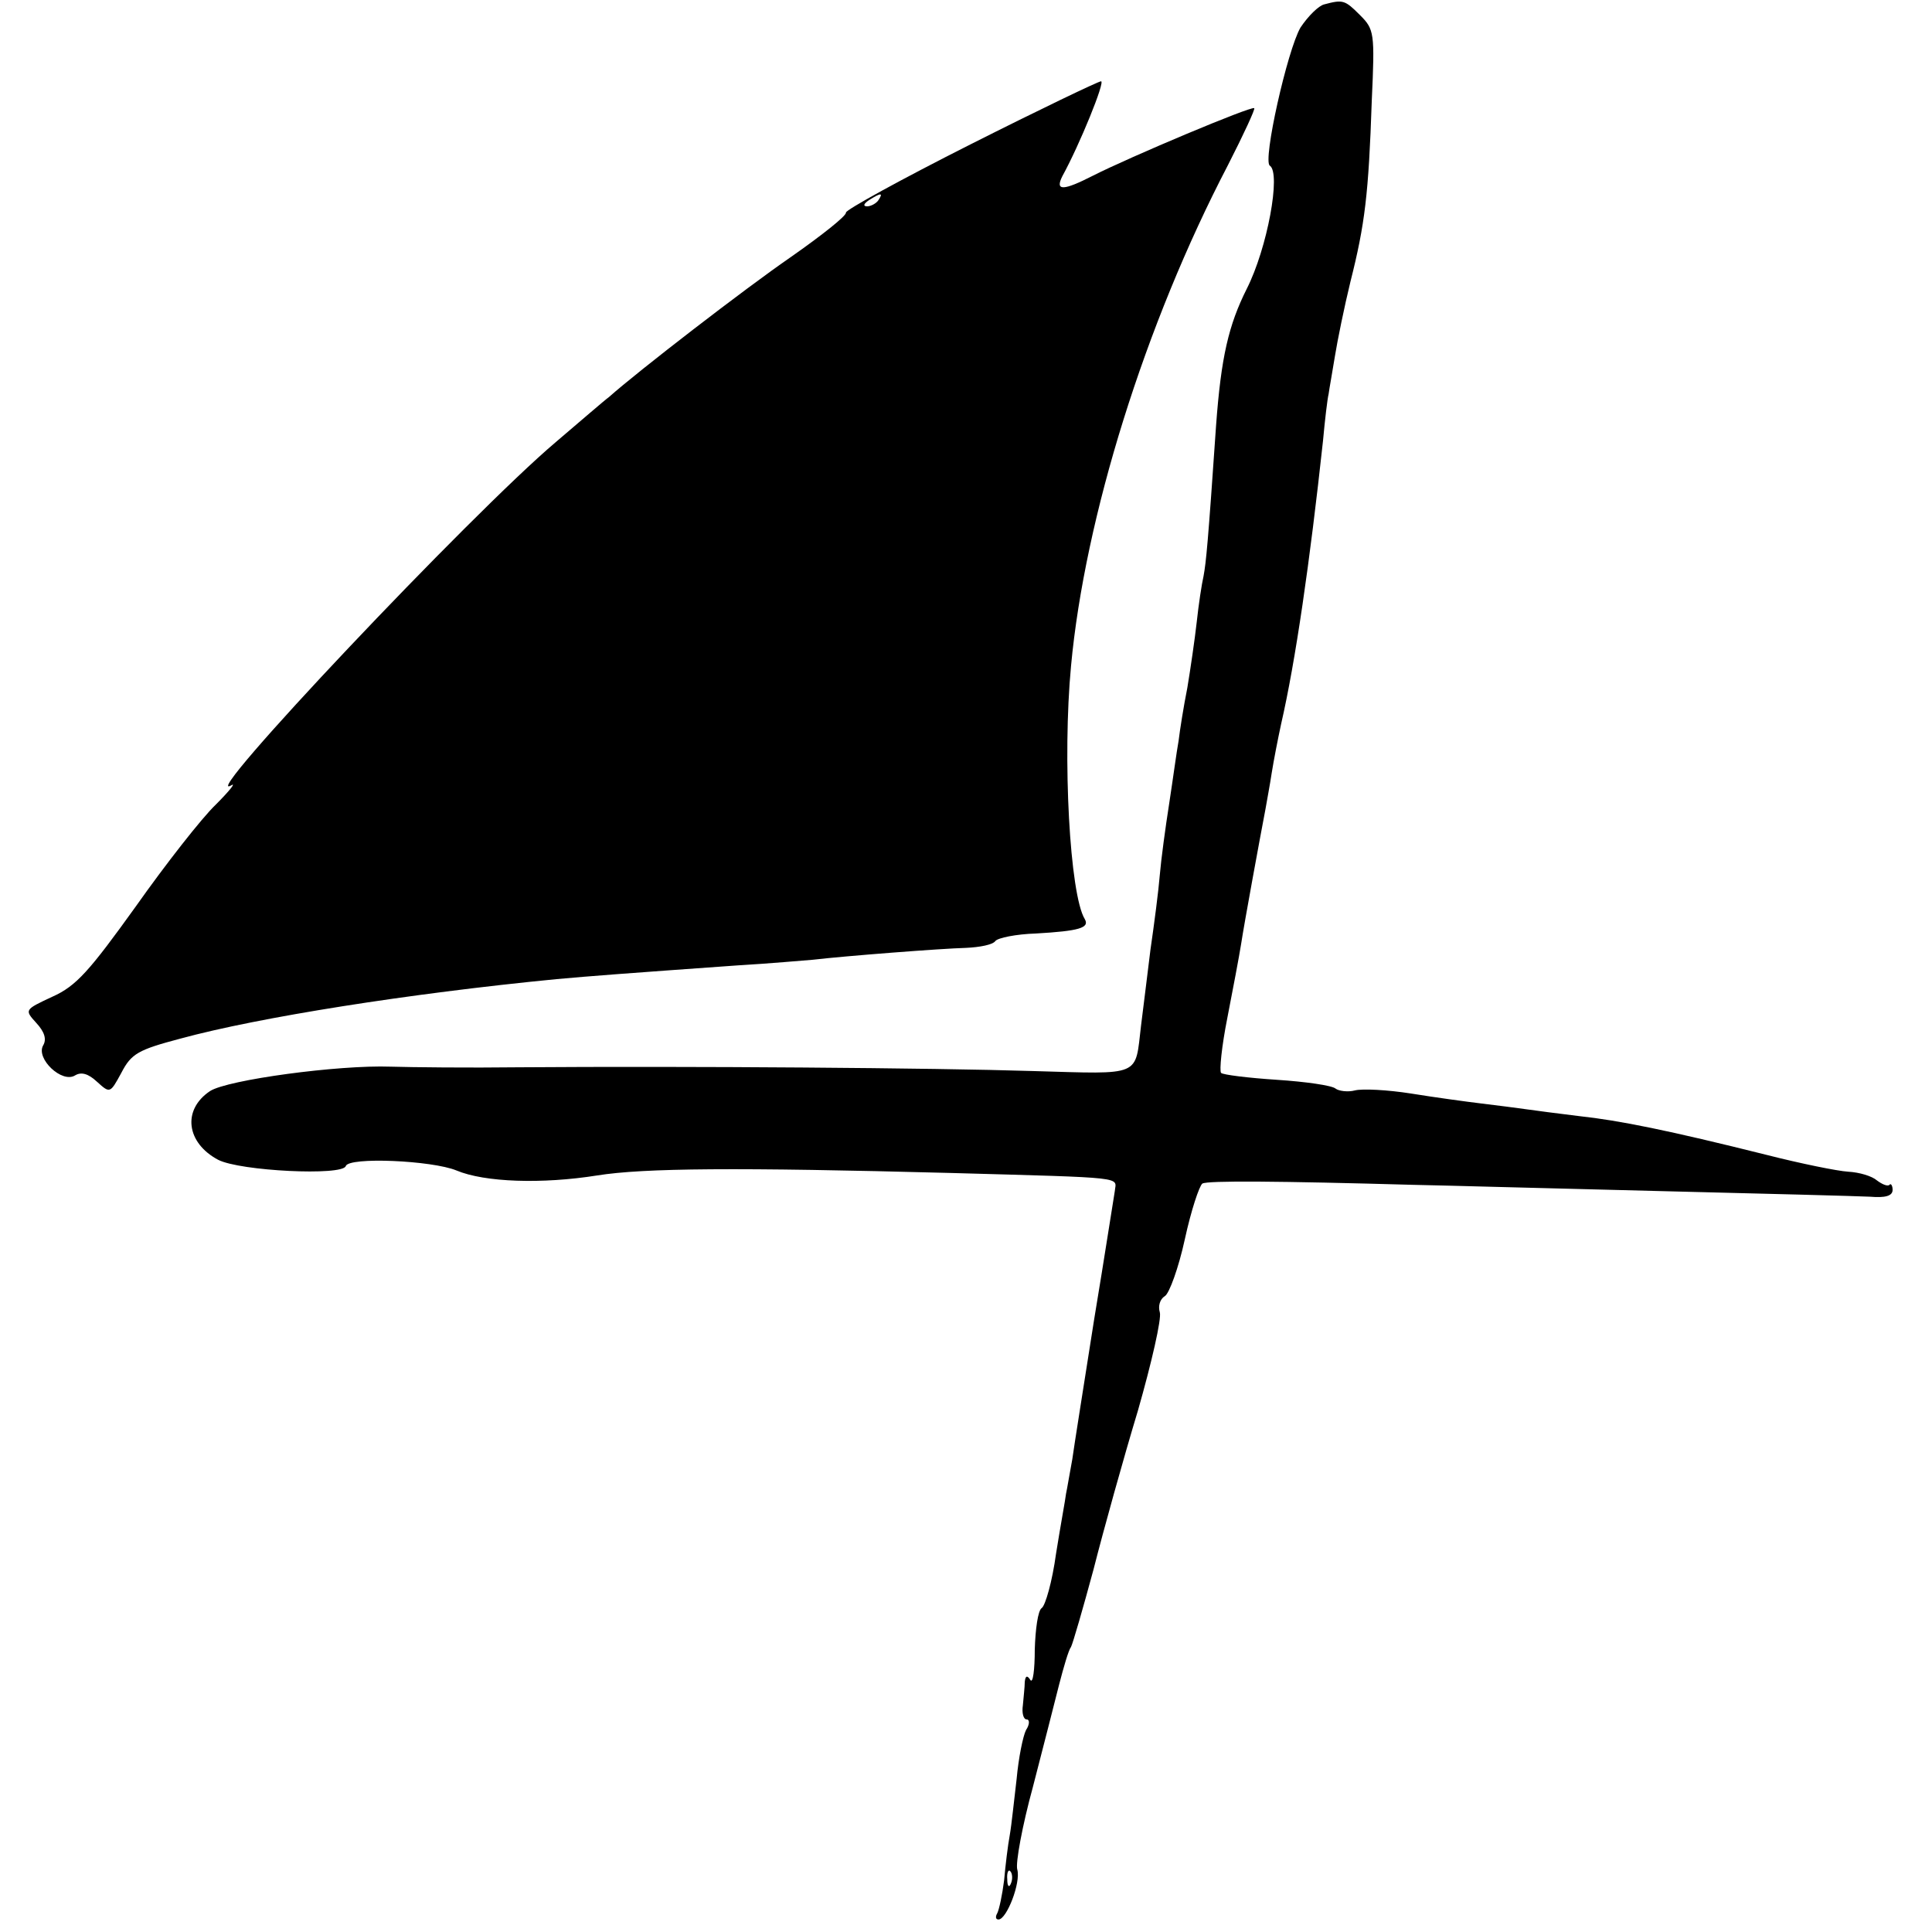
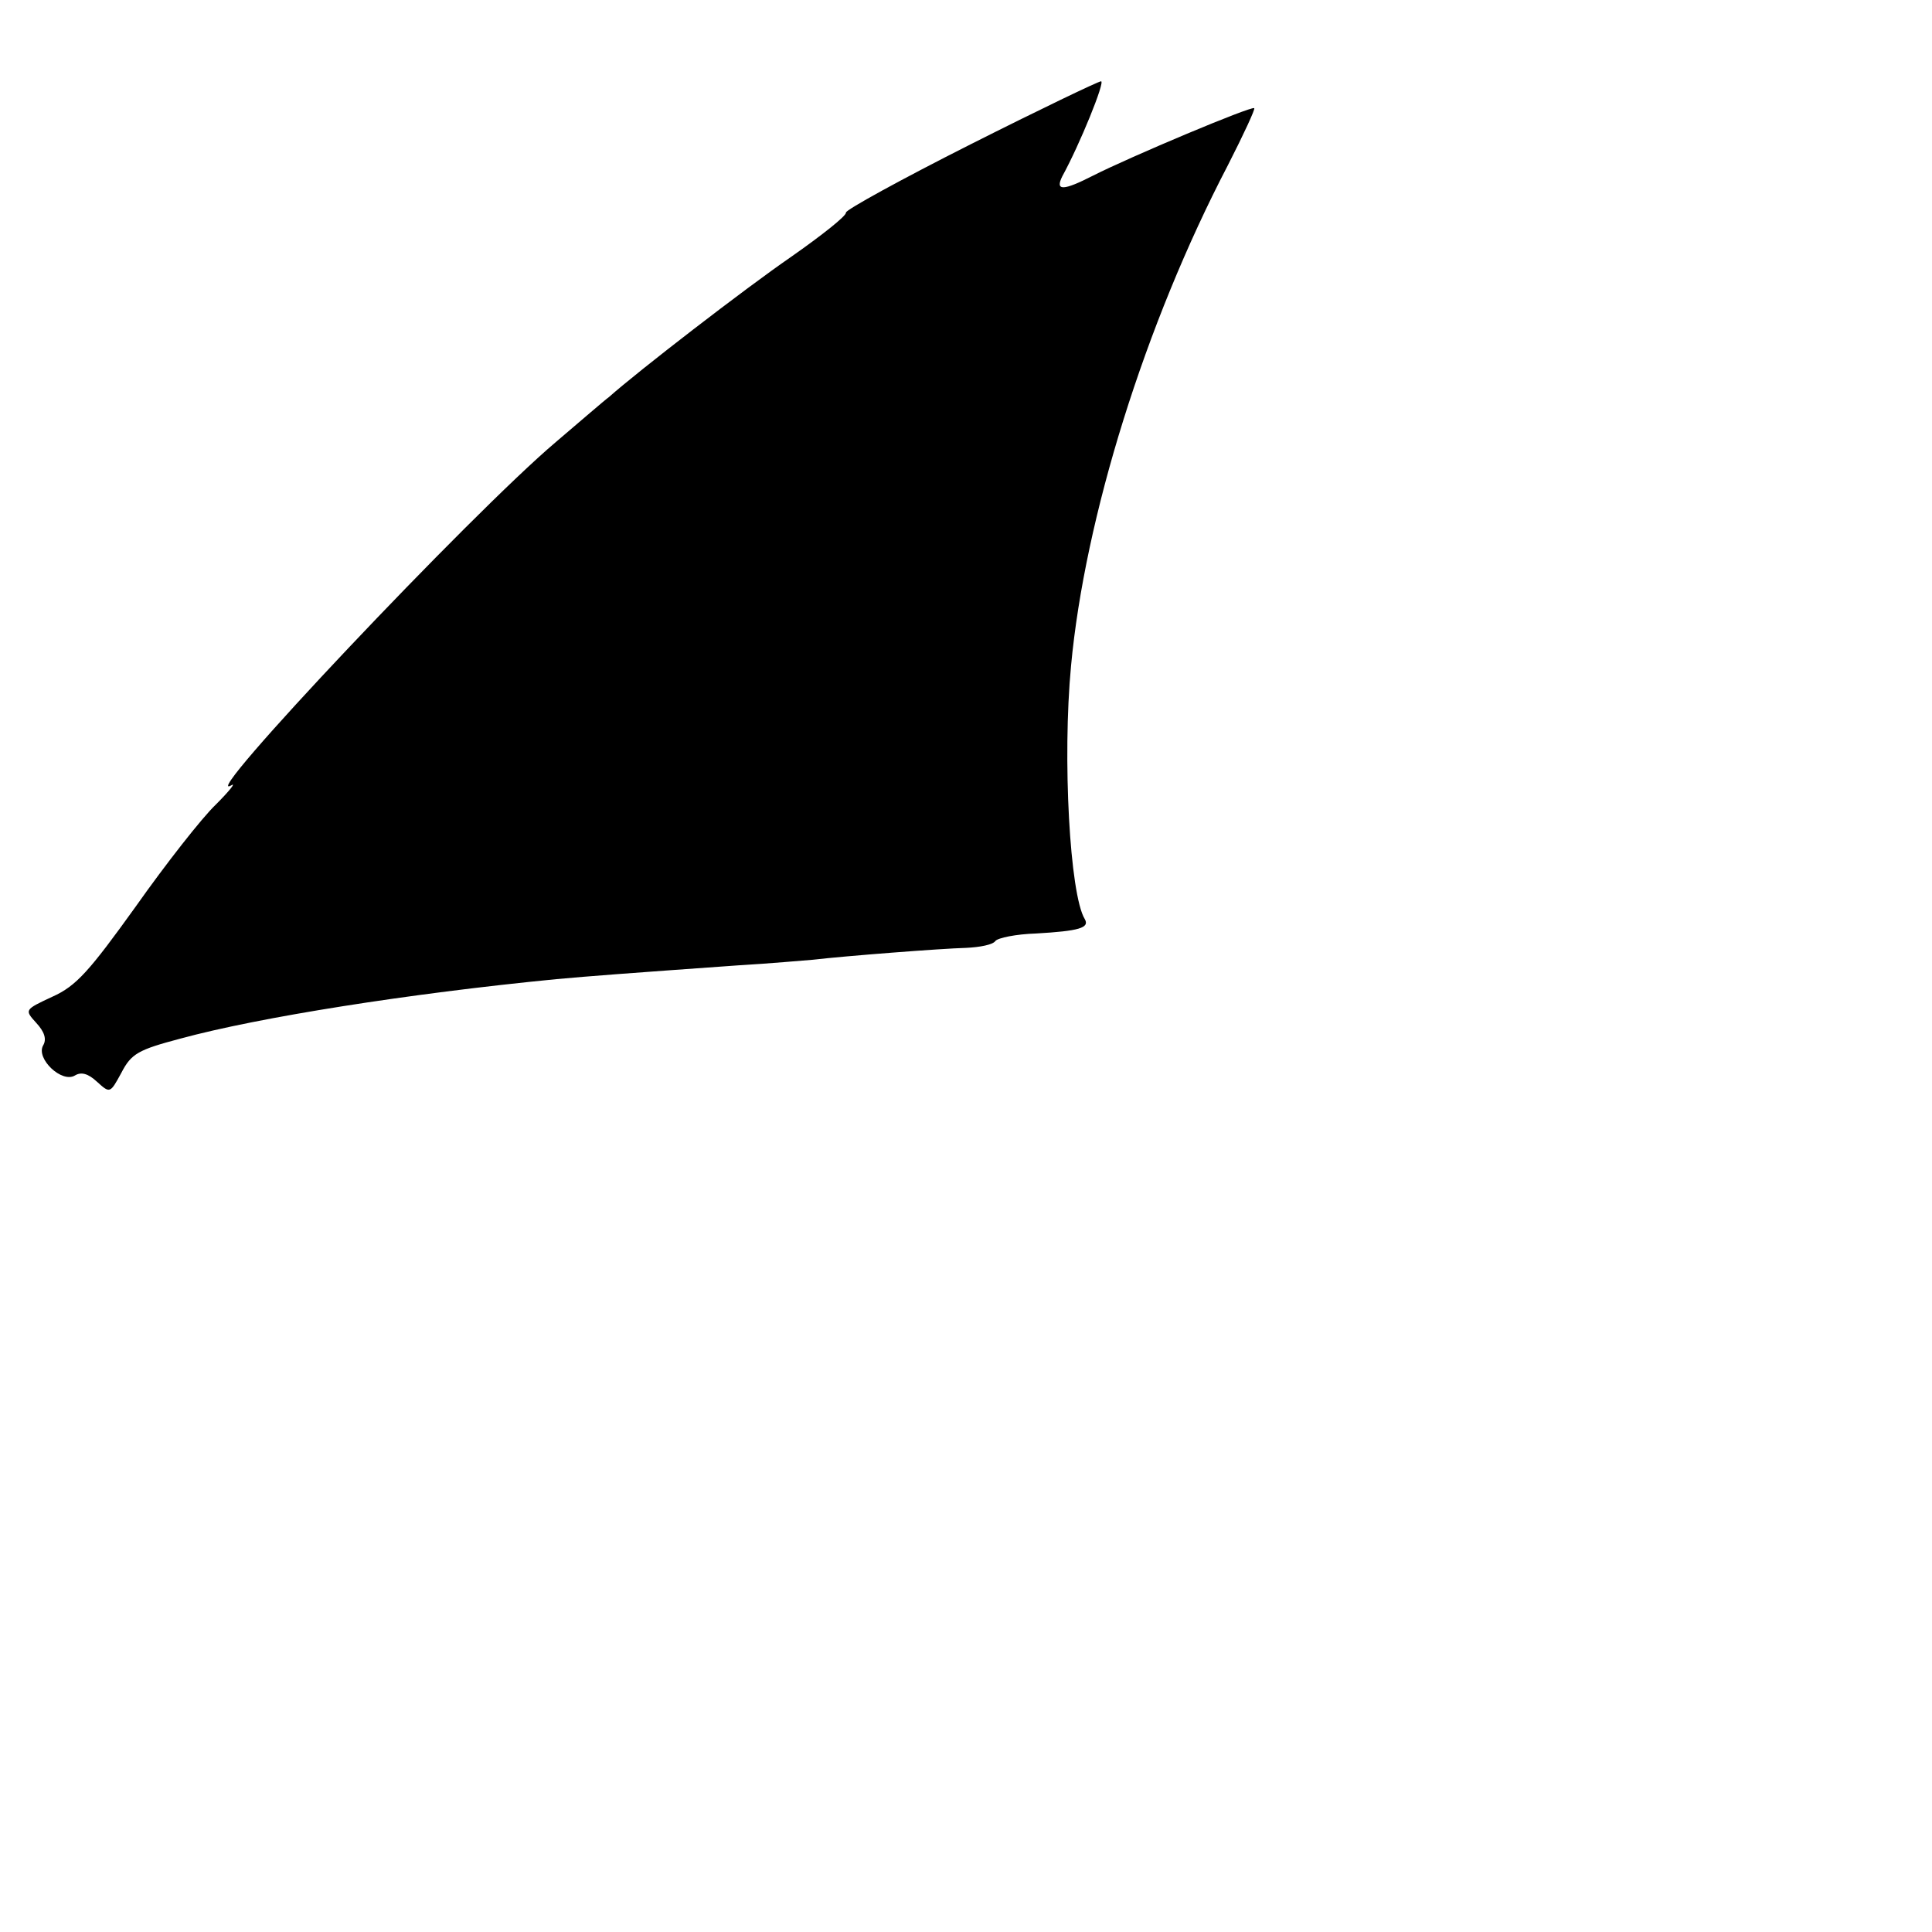
<svg xmlns="http://www.w3.org/2000/svg" version="1.0" width="309pt" height="309pt" viewBox="0 0 309 309" preserveAspectRatio="xMidYMid meet">
  <g transform="translate(0,309) scale(0.1,-0.1)" fill="#000000" stroke="none">
-     <path d="M2118 3083 c-9 -2 -26 -19 -38 -37 -21 -36 -61 -214 -49 -221 18 -12 -4 -132 -37 -197 -29 -58 -41 -109 -49 -218 -13 -190 -16 -219 -20 -241 -3 -13 -8 -46 -11 -74 -3 -27 -10 -75 -15 -105 -6 -30 -12 -68 -14 -85 -3 -16 -9 -61 -15 -100 -6 -38 -13 -90 -15 -114 -2 -25 -9 -79 -15 -120 -5 -42 -12 -96 -15 -121 -10 -83 3 -78 -173 -73 -157 5 -549 8 -822 6 -80 -1 -172 0 -205 1 -84 3 -261 -21 -289 -39 -45 -30 -38 -83 13 -110 35 -18 199 -26 204 -10 5 15 138 9 177 -7 45 -19 137 -22 225 -8 75 12 224 13 565 4 287 -8 265 -6 263 -29 -2 -11 -16 -103 -33 -205 -16 -102 -32 -202 -35 -224 -4 -21 -8 -46 -10 -55 -1 -9 -9 -52 -16 -96 -6 -44 -17 -83 -23 -87 -6 -4 -10 -34 -11 -66 0 -33 -3 -55 -7 -49 -5 8 -8 7 -9 -3 0 -8 -2 -25 -3 -37 -2 -13 1 -23 6 -23 5 0 5 -8 -1 -17 -5 -10 -12 -45 -15 -78 -4 -33 -8 -73 -11 -90 -3 -16 -7 -49 -9 -72 -3 -24 -8 -47 -11 -53 -3 -5 -3 -10 2 -10 13 0 36 59 30 80 -3 10 8 70 25 132 16 62 35 136 42 164 7 27 15 55 19 60 3 6 19 61 36 124 16 63 48 178 71 254 22 77 38 147 35 157 -3 10 0 21 8 26 7 4 22 45 32 91 10 46 23 85 28 89 8 5 123 4 337 -2 52 -1 230 -6 395 -10 165 -4 316 -8 336 -9 24 -2 36 1 36 11 0 7 -3 11 -5 8 -3 -3 -12 1 -20 7 -8 7 -28 13 -46 14 -17 1 -76 13 -131 27 -156 39 -235 55 -300 62 -33 4 -71 9 -85 11 -14 2 -45 6 -70 9 -25 3 -76 10 -113 16 -38 6 -78 8 -90 5 -11 -3 -26 -1 -31 3 -6 5 -48 11 -94 14 -46 3 -86 8 -89 11 -3 3 1 43 10 88 9 46 19 99 22 118 5 33 30 169 39 216 2 12 7 38 10 58 3 19 10 55 15 78 23 100 46 259 67 453 3 33 7 67 9 75 1 8 6 35 10 60 4 25 15 79 25 120 23 91 29 140 34 289 5 109 4 114 -19 137 -24 24 -27 25 -57 17z m-501 -3005 c-3 -8 -6 -5 -6 6 -1 11 2 17 5 13 3 -3 4 -12 1 -19z" />
-     <path d="M1552 2859 c-111 -56 -200 -105 -199 -109 1 -5 -38 -36 -88 -71 -74 -51 -245 -183 -291 -224 -7 -5 -45 -38 -85 -72 -136 -115 -577 -582 -519 -549 8 5 -3 -9 -25 -31 -22 -21 -80 -95 -128 -163 -74 -103 -95 -127 -133 -144 -45 -21 -45 -21 -26 -42 13 -14 17 -26 11 -36 -12 -21 30 -61 51 -48 10 6 21 3 35 -10 21 -19 21 -19 39 14 16 31 27 37 95 55 125 34 365 72 601 95 55 5 108 9 290 22 52 3 106 8 120 9 51 6 206 18 245 19 22 1 43 5 47 11 4 5 33 11 65 12 69 4 86 9 78 23 -24 39 -36 257 -22 405 22 237 118 546 251 801 25 49 44 90 42 91 -4 4 -199 -78 -258 -108 -47 -24 -61 -25 -49 -1 28 51 69 152 62 152 -4 0 -98 -45 -209 -101z m-147 -89 c-3 -5 -12 -10 -18 -10 -7 0 -6 4 3 10 19 12 23 12 15 0z" />
+     <path d="M1552 2859 c-111 -56 -200 -105 -199 -109 1 -5 -38 -36 -88 -71 -74 -51 -245 -183 -291 -224 -7 -5 -45 -38 -85 -72 -136 -115 -577 -582 -519 -549 8 5 -3 -9 -25 -31 -22 -21 -80 -95 -128 -163 -74 -103 -95 -127 -133 -144 -45 -21 -45 -21 -26 -42 13 -14 17 -26 11 -36 -12 -21 30 -61 51 -48 10 6 21 3 35 -10 21 -19 21 -19 39 14 16 31 27 37 95 55 125 34 365 72 601 95 55 5 108 9 290 22 52 3 106 8 120 9 51 6 206 18 245 19 22 1 43 5 47 11 4 5 33 11 65 12 69 4 86 9 78 23 -24 39 -36 257 -22 405 22 237 118 546 251 801 25 49 44 90 42 91 -4 4 -199 -78 -258 -108 -47 -24 -61 -25 -49 -1 28 51 69 152 62 152 -4 0 -98 -45 -209 -101z m-147 -89 z" />
  </g>
</svg>